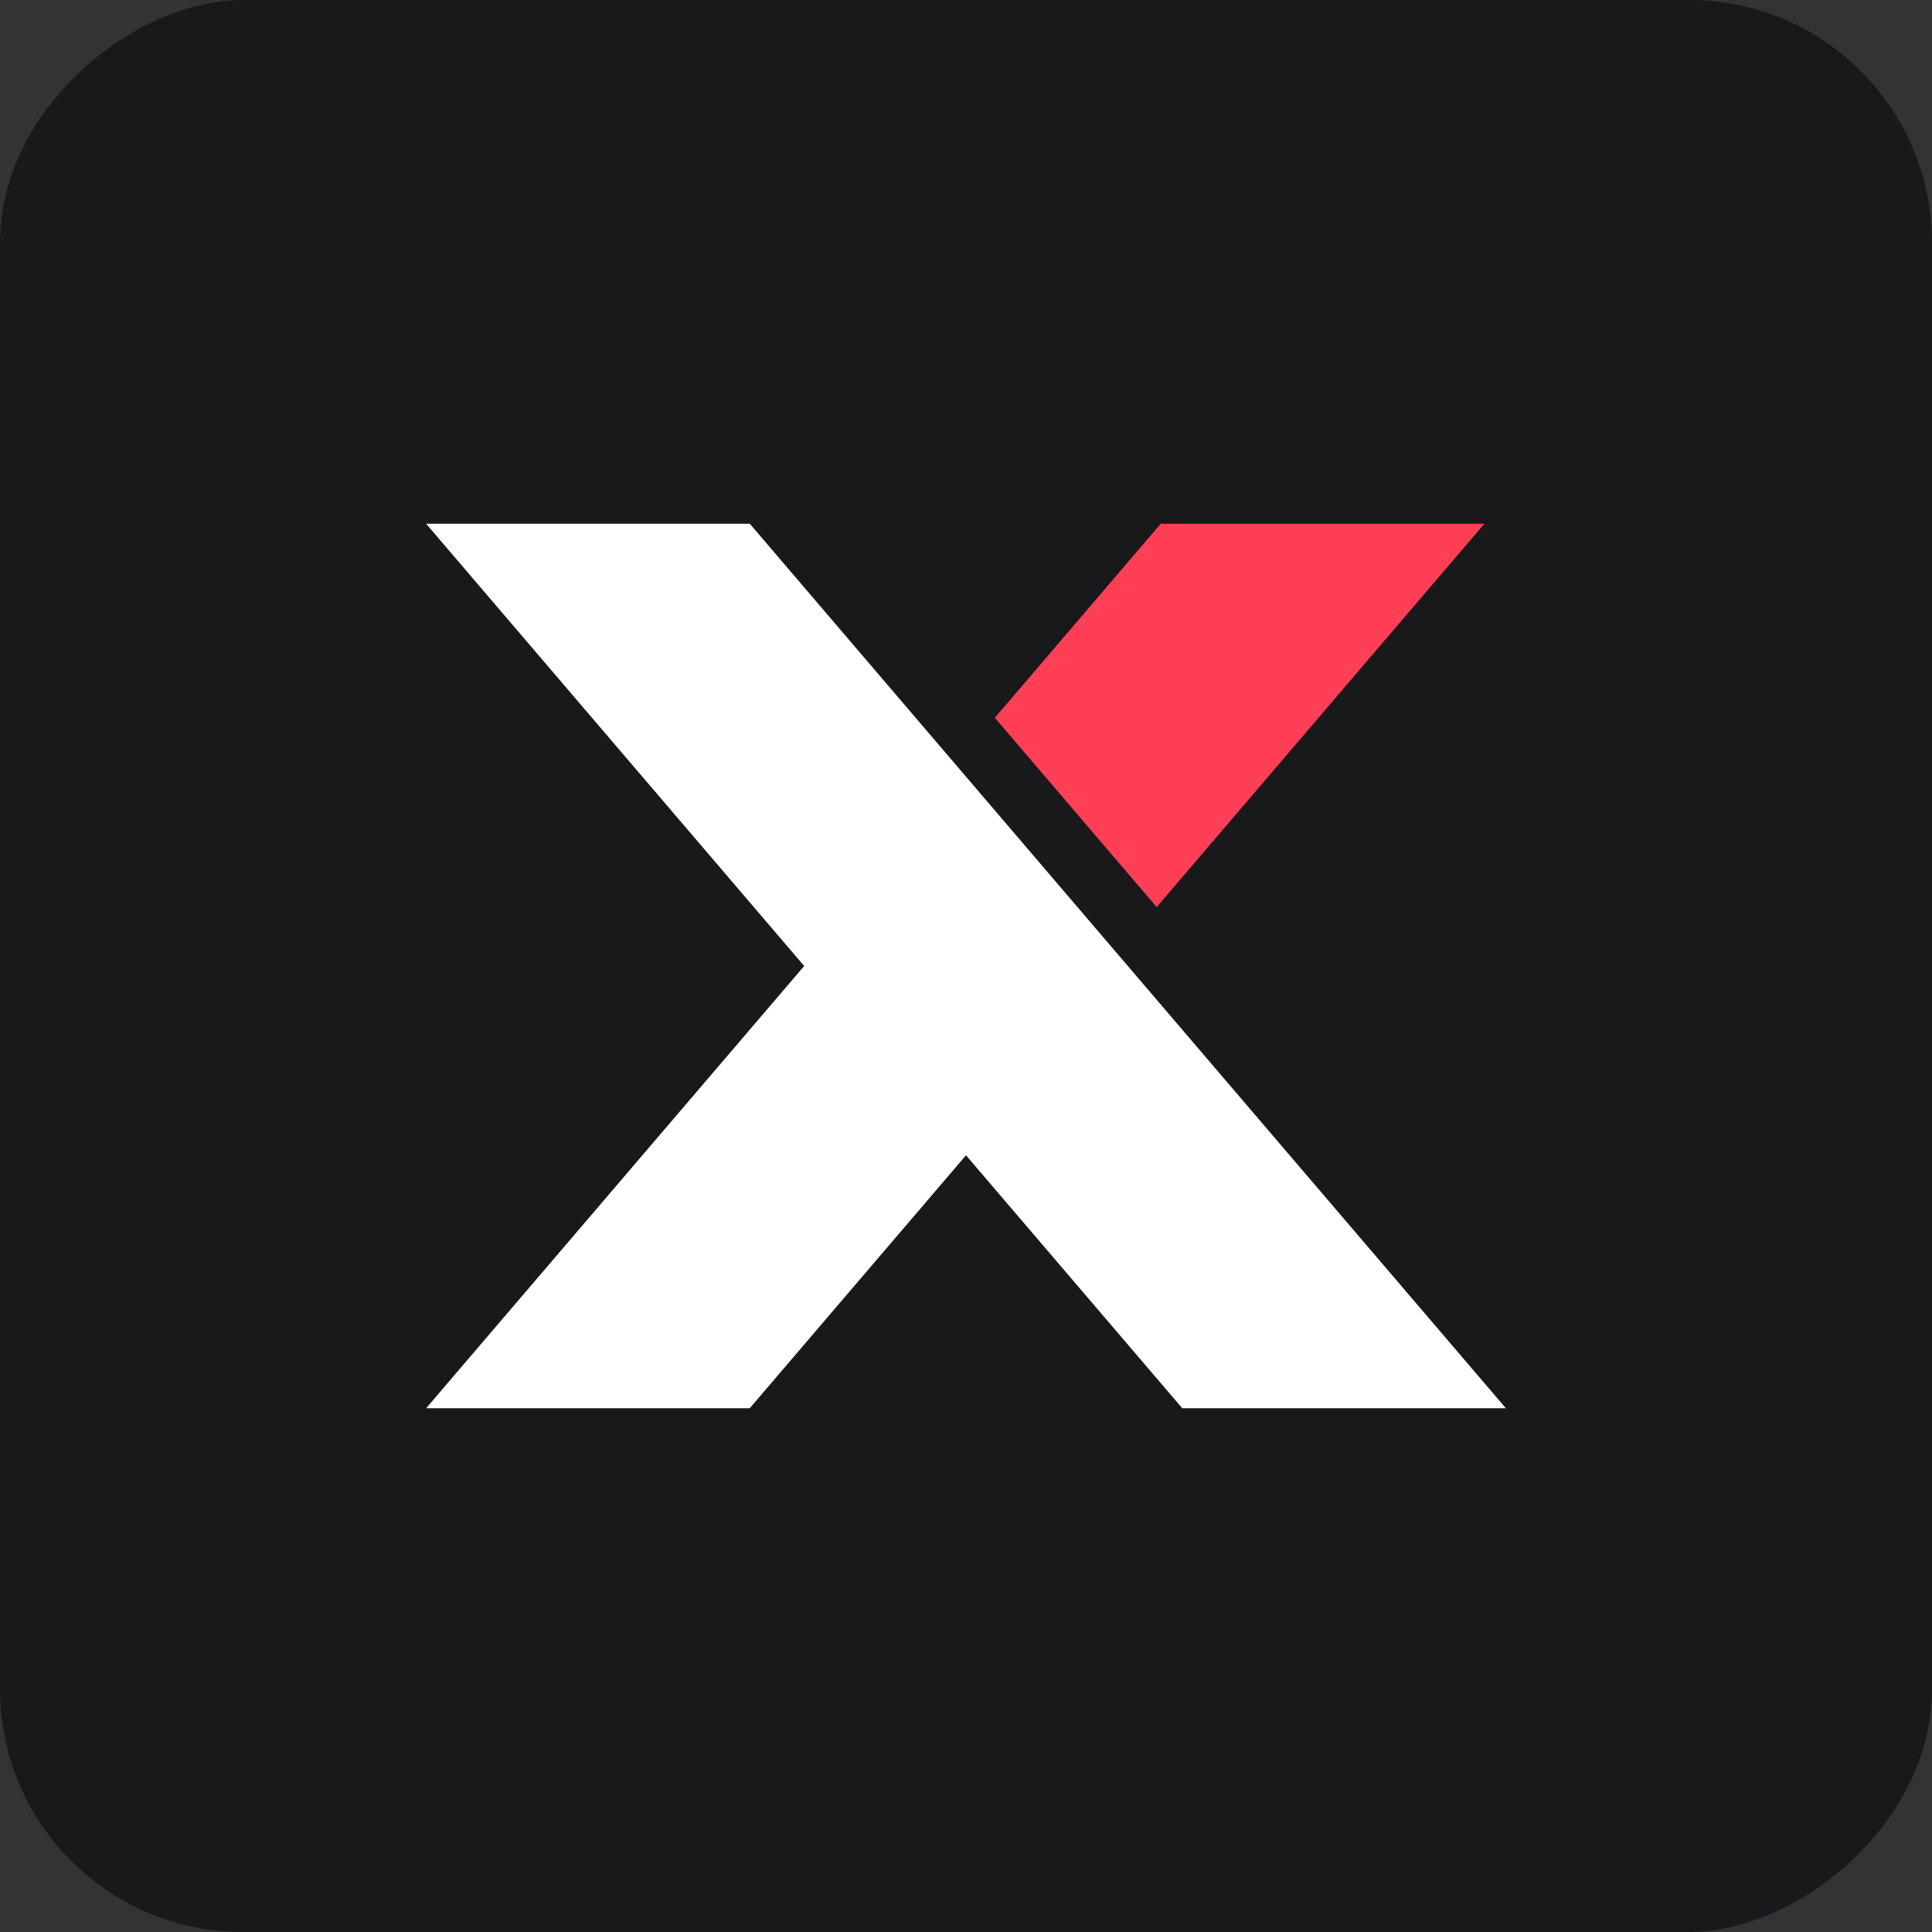
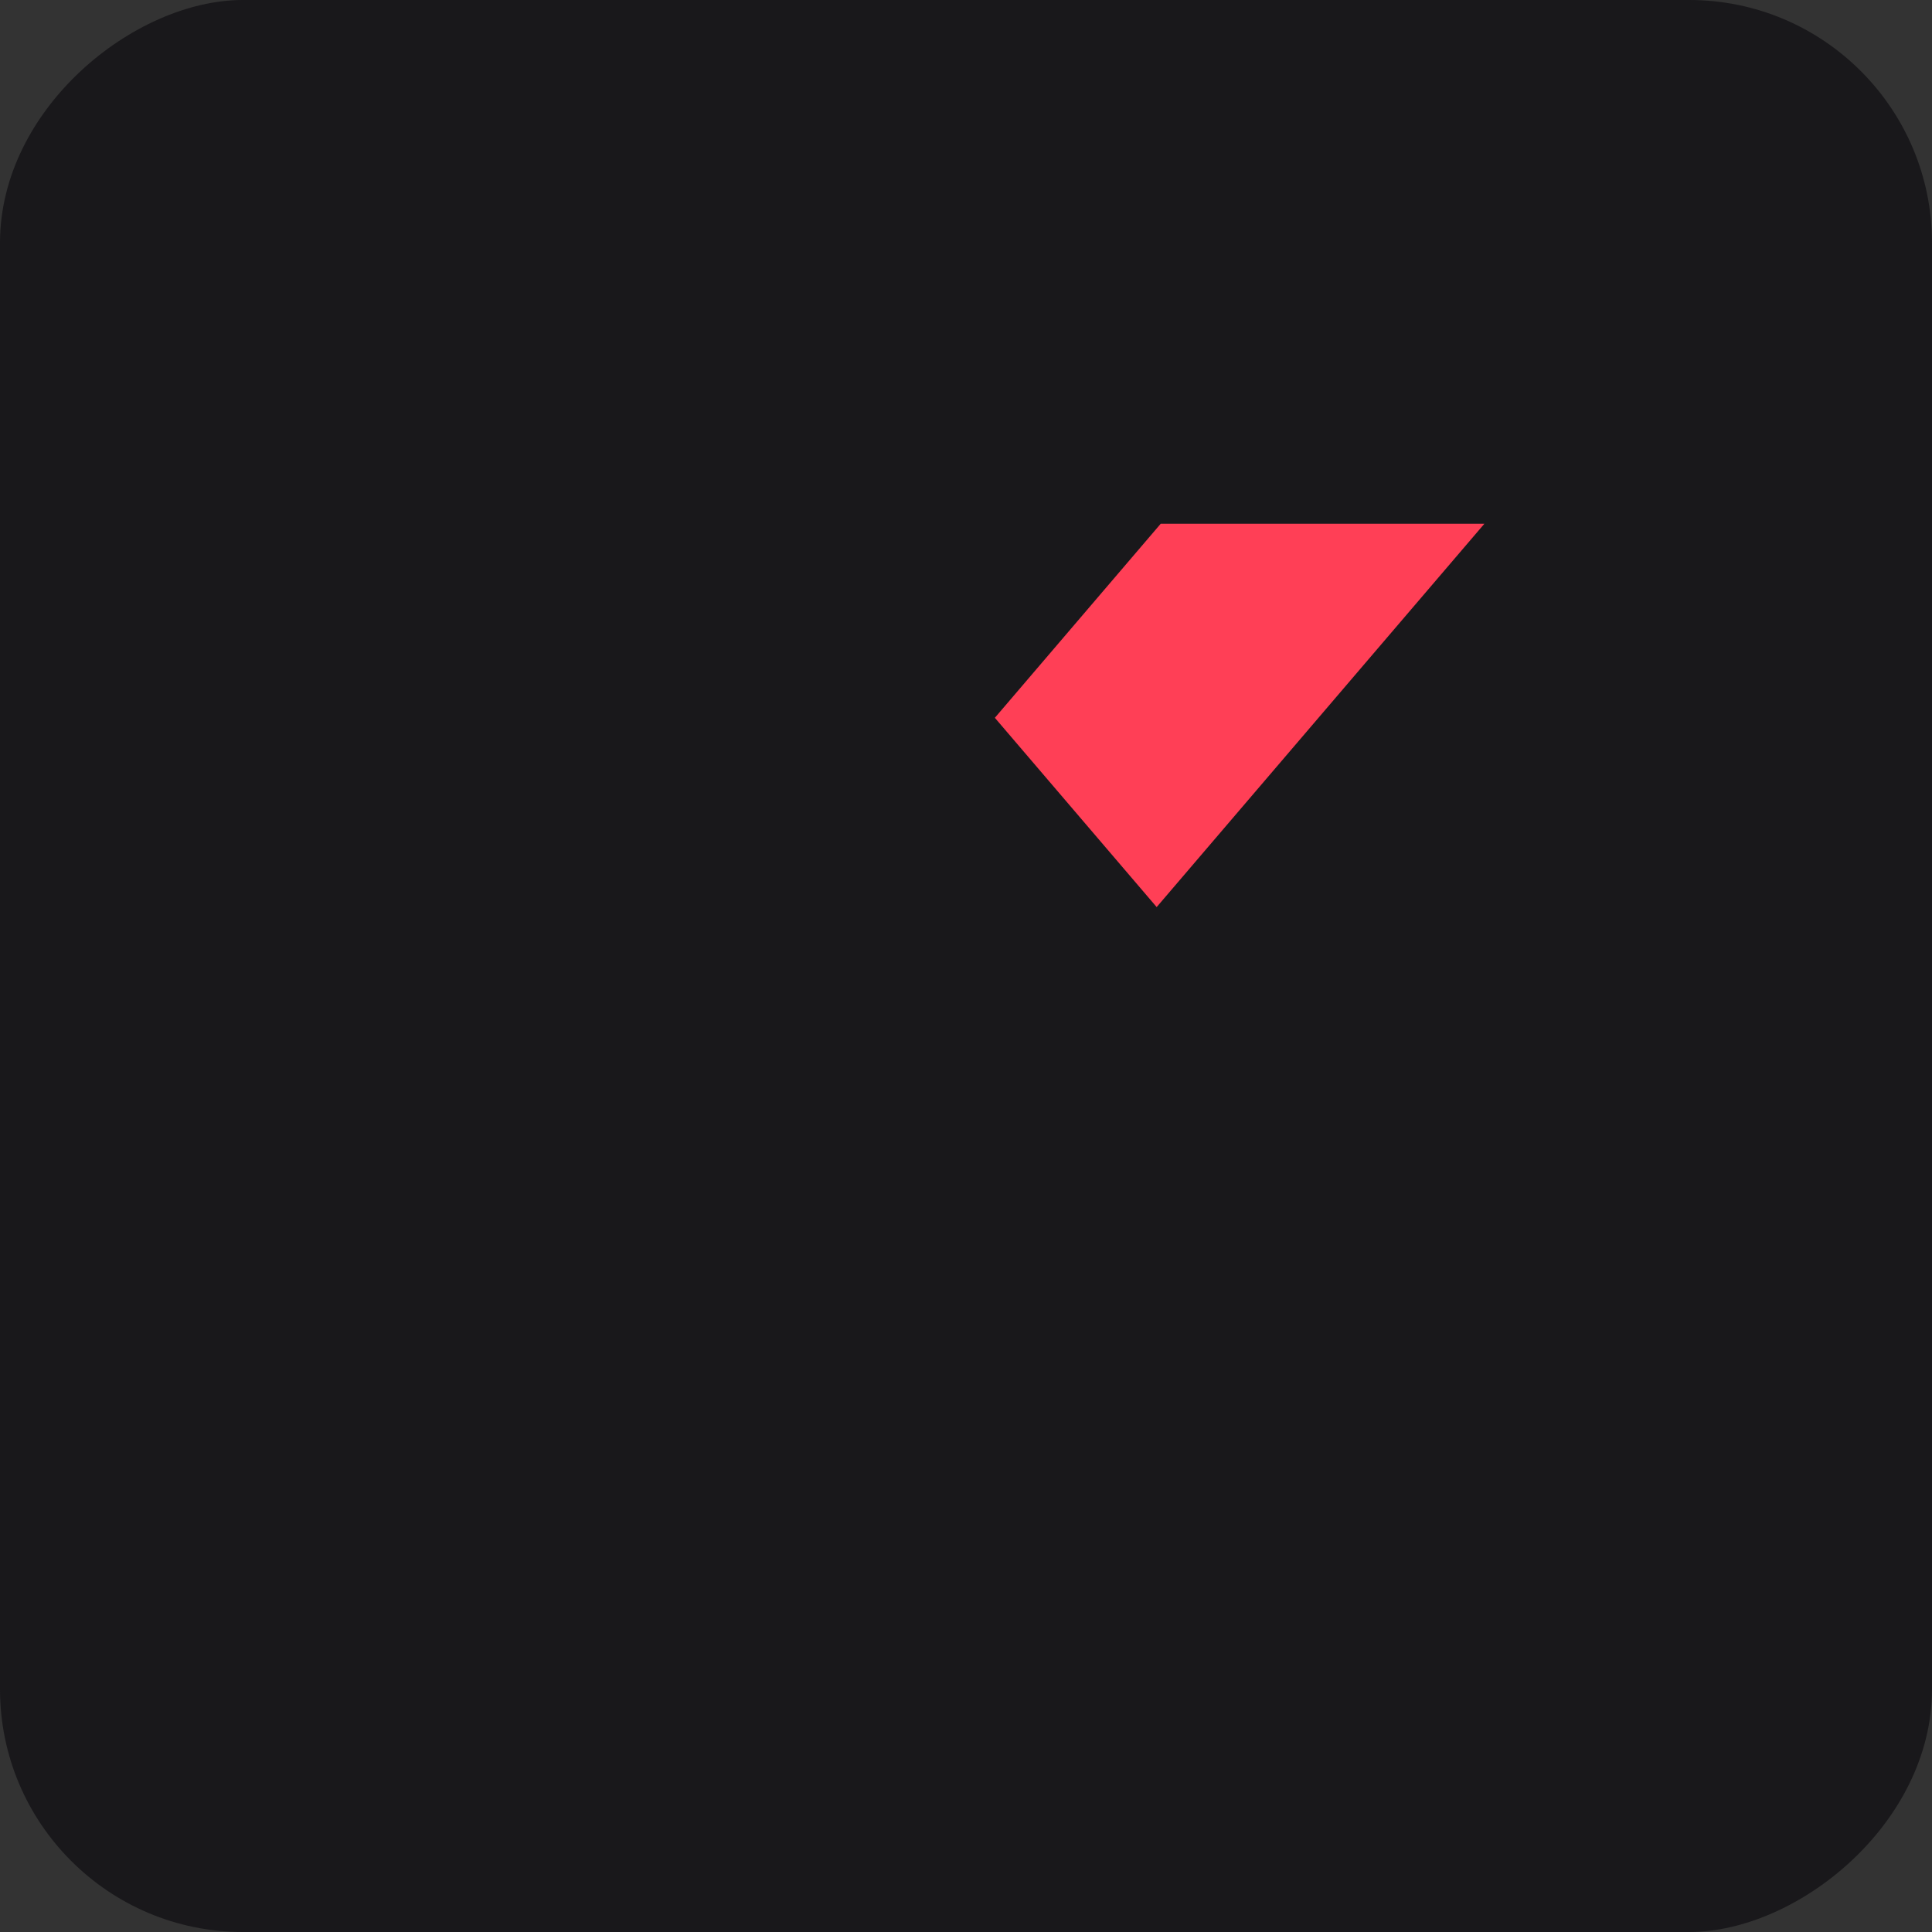
<svg xmlns="http://www.w3.org/2000/svg" width="32" height="32" viewBox="0 0 32 32" fill="none">
  <rect x="0" y="0" width="32" height="32" fill="#333333" stroke="none" />
  <rect x="32" width="32" height="32" rx="4.022" transform="rotate(90 32 0)" fill="#19181B" />
-   <path d="M16 19.135L19.582 23.325H24.942L12.419 8.675H7.058L13.32 16L7.058 23.325H12.418L16 19.135Z" fill="white" />
-   <path d="M19.225 8.675H24.586L19.158 15.024L16.478 11.889L19.225 8.675Z" fill="#FF3F56" />
+   <path d="M19.225 8.675H24.586L19.158 15.024L16.478 11.889Z" fill="#FF3F56" />
</svg>